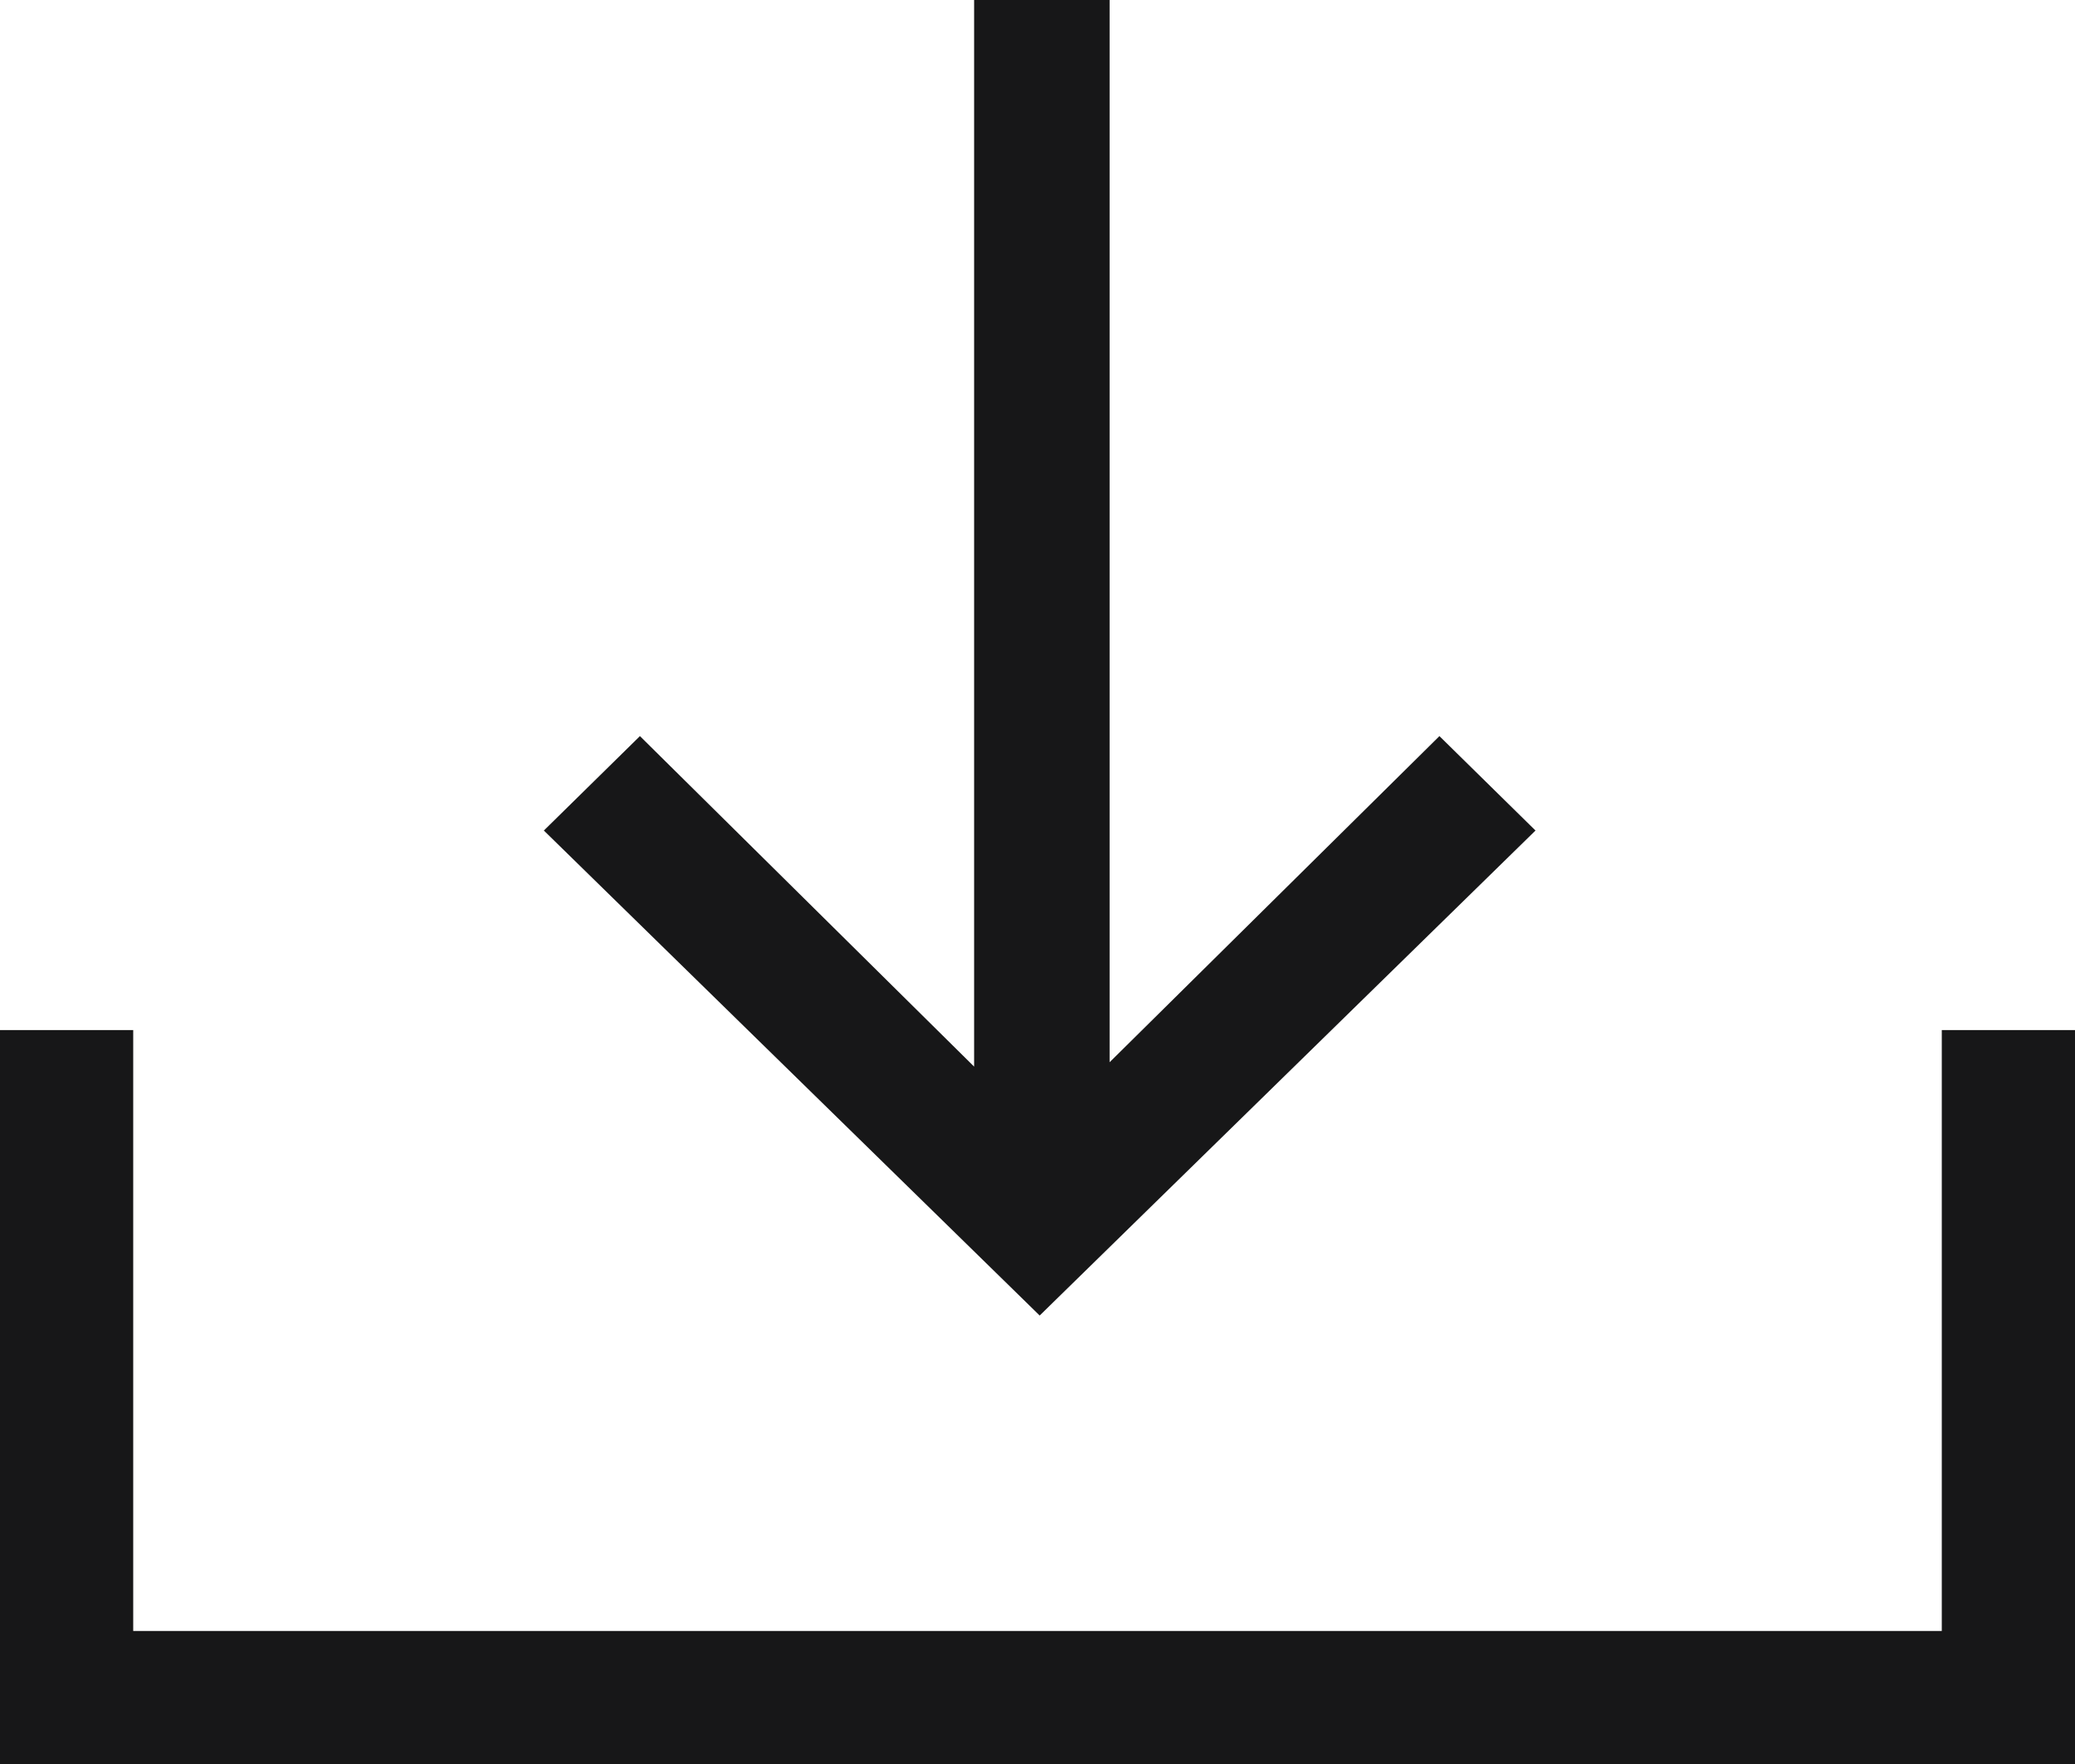
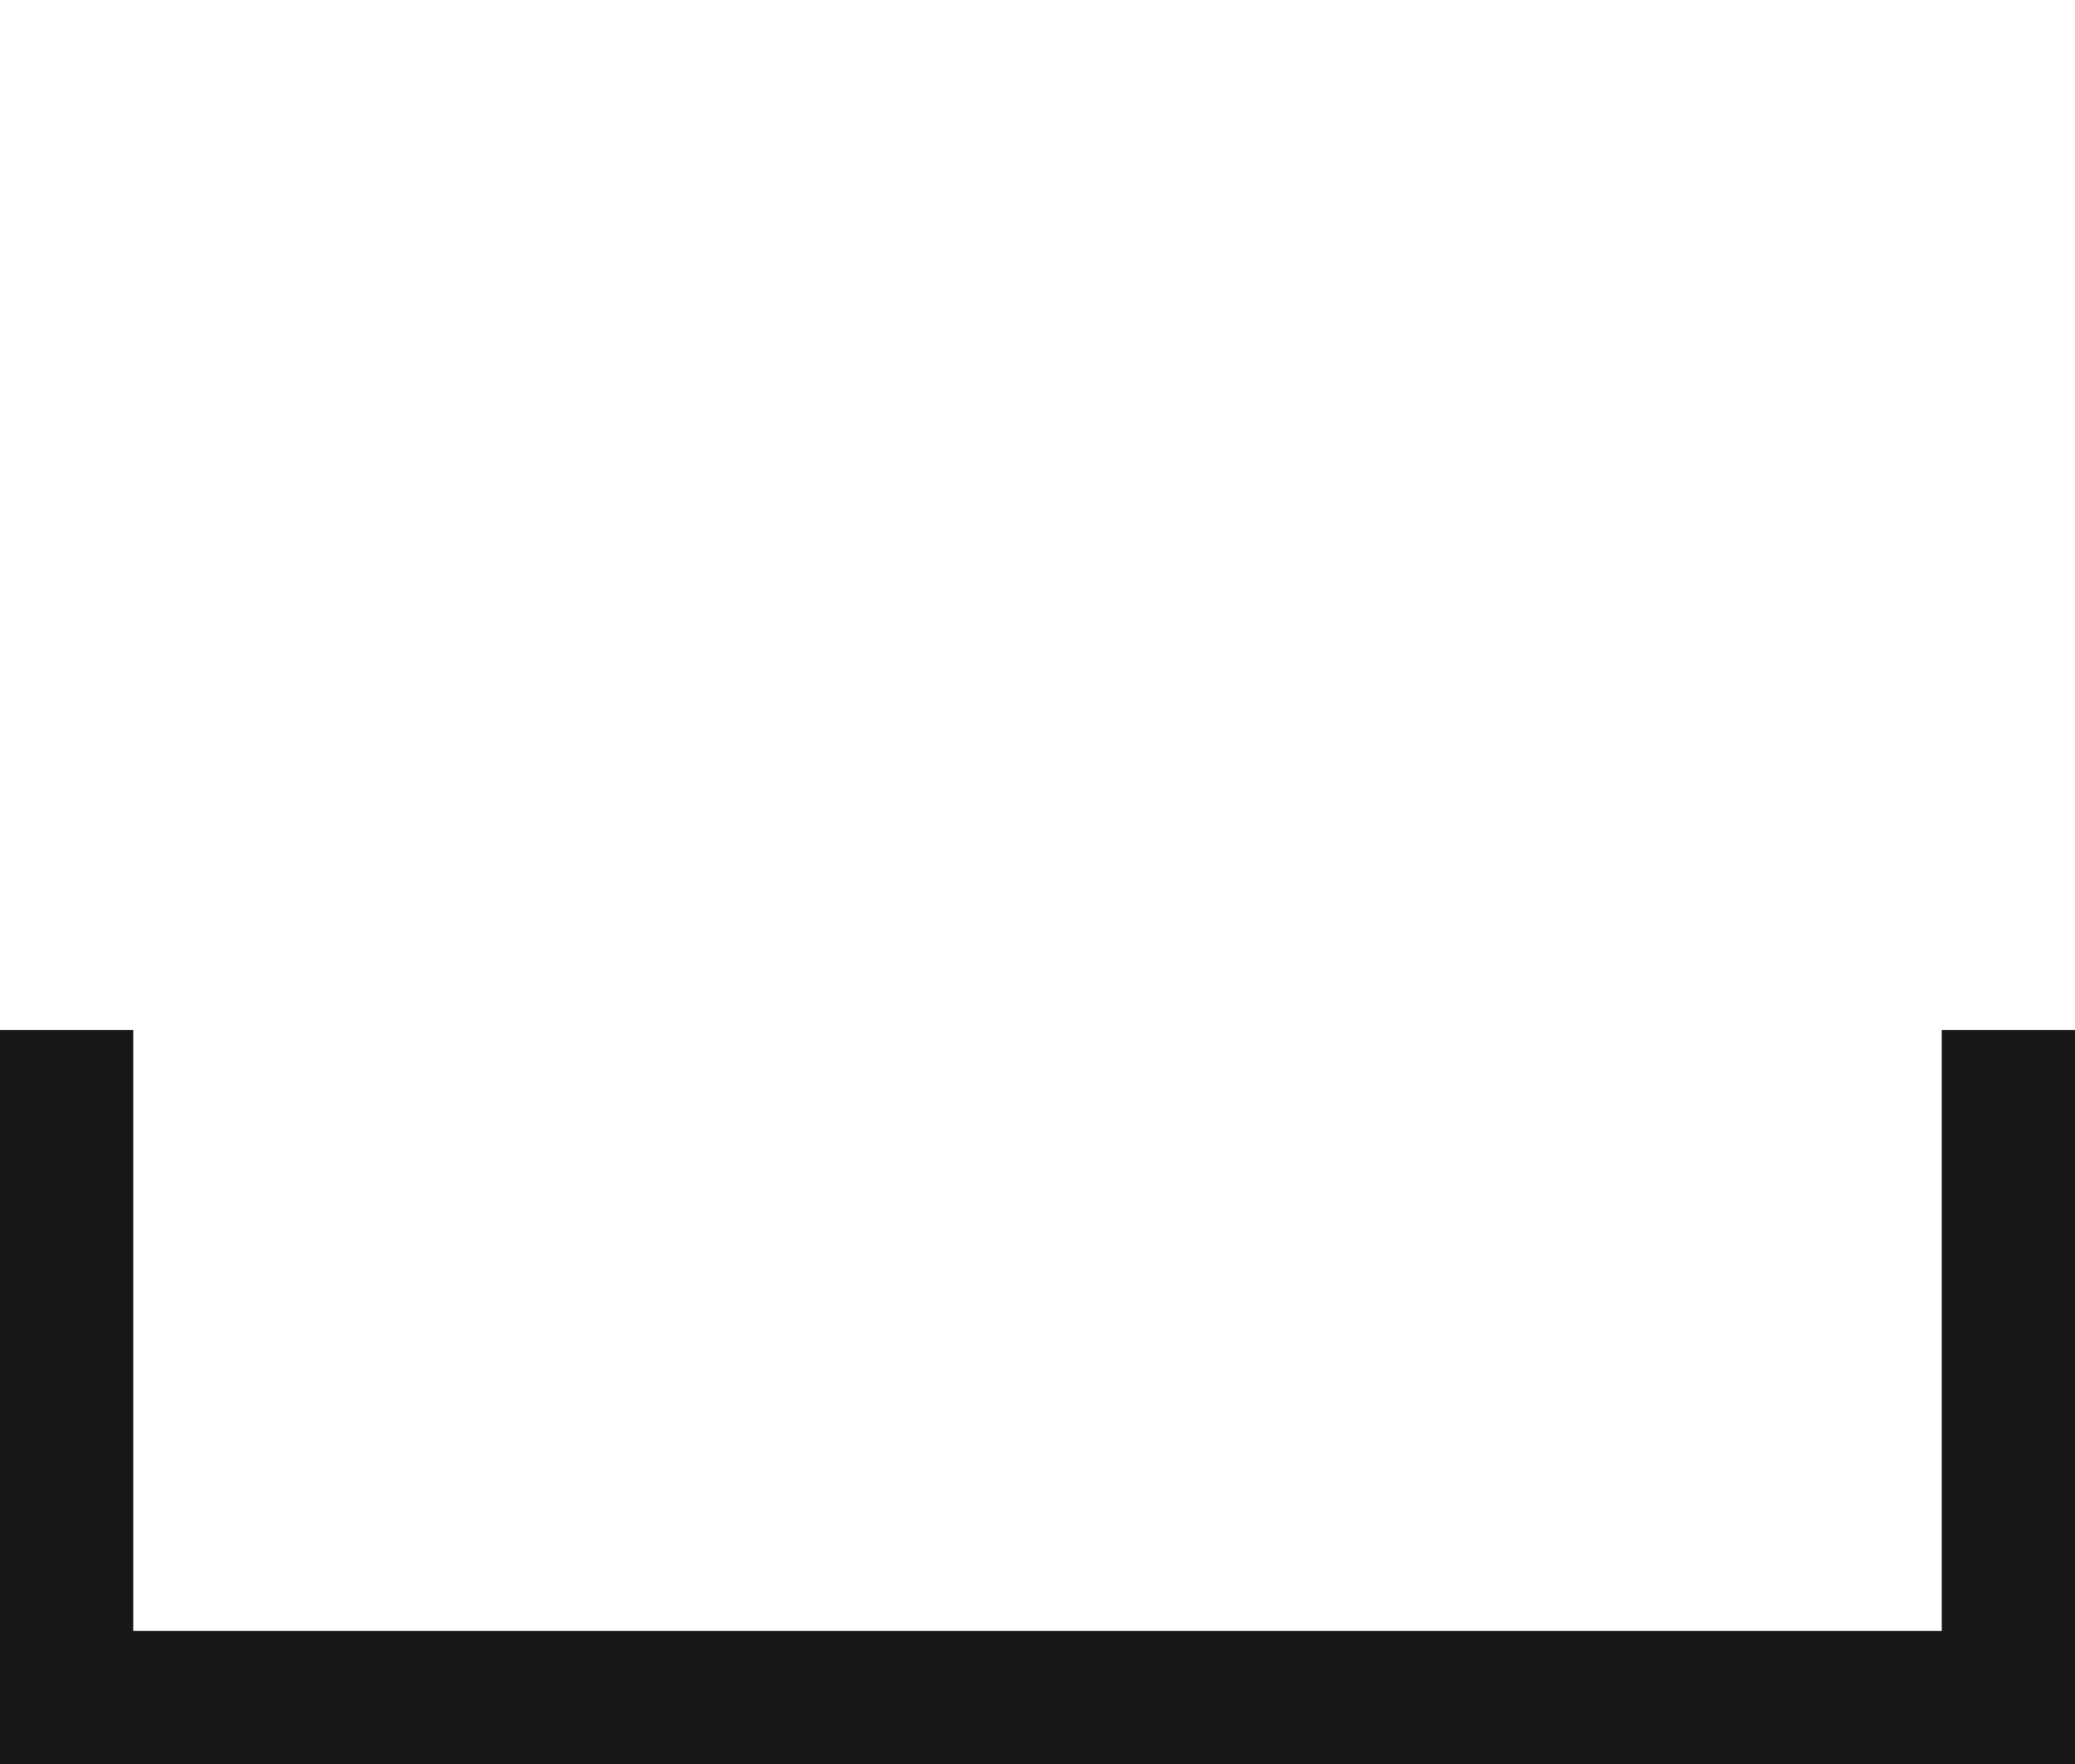
<svg xmlns="http://www.w3.org/2000/svg" width="20px" height="17px" viewBox="0 0 20 17" version="1.1">
  <title>Group@2x</title>
  <g id="Page-1" stroke="none" stroke-width="1" fill="none" fill-rule="evenodd">
    <g id="3.2-product-detail" transform="translate(-870, -1224)" fill="#171718" fill-rule="nonzero">
      <g id="Group-27" transform="translate(840, 1148)">
        <g id="Group-25" transform="translate(0, 48)">
          <g id="Group-9" transform="translate(30, 26)">
            <g id="Group" transform="translate(0, 2)">
              <polygon id="Path" points="18.716 9.927 18.716 15.718 1.284 15.718 1.284 9.927 0 9.927 0 17 20 17 20 9.927" />
-               <polygon id="Path" points="14.8 8.004 13.874 7.094 10.695 10.237 10.695 0 9.389 0 9.389 10.279 6.168 7.094 5.242 8.004 10.021 12.678" />
            </g>
          </g>
        </g>
      </g>
    </g>
  </g>
</svg>